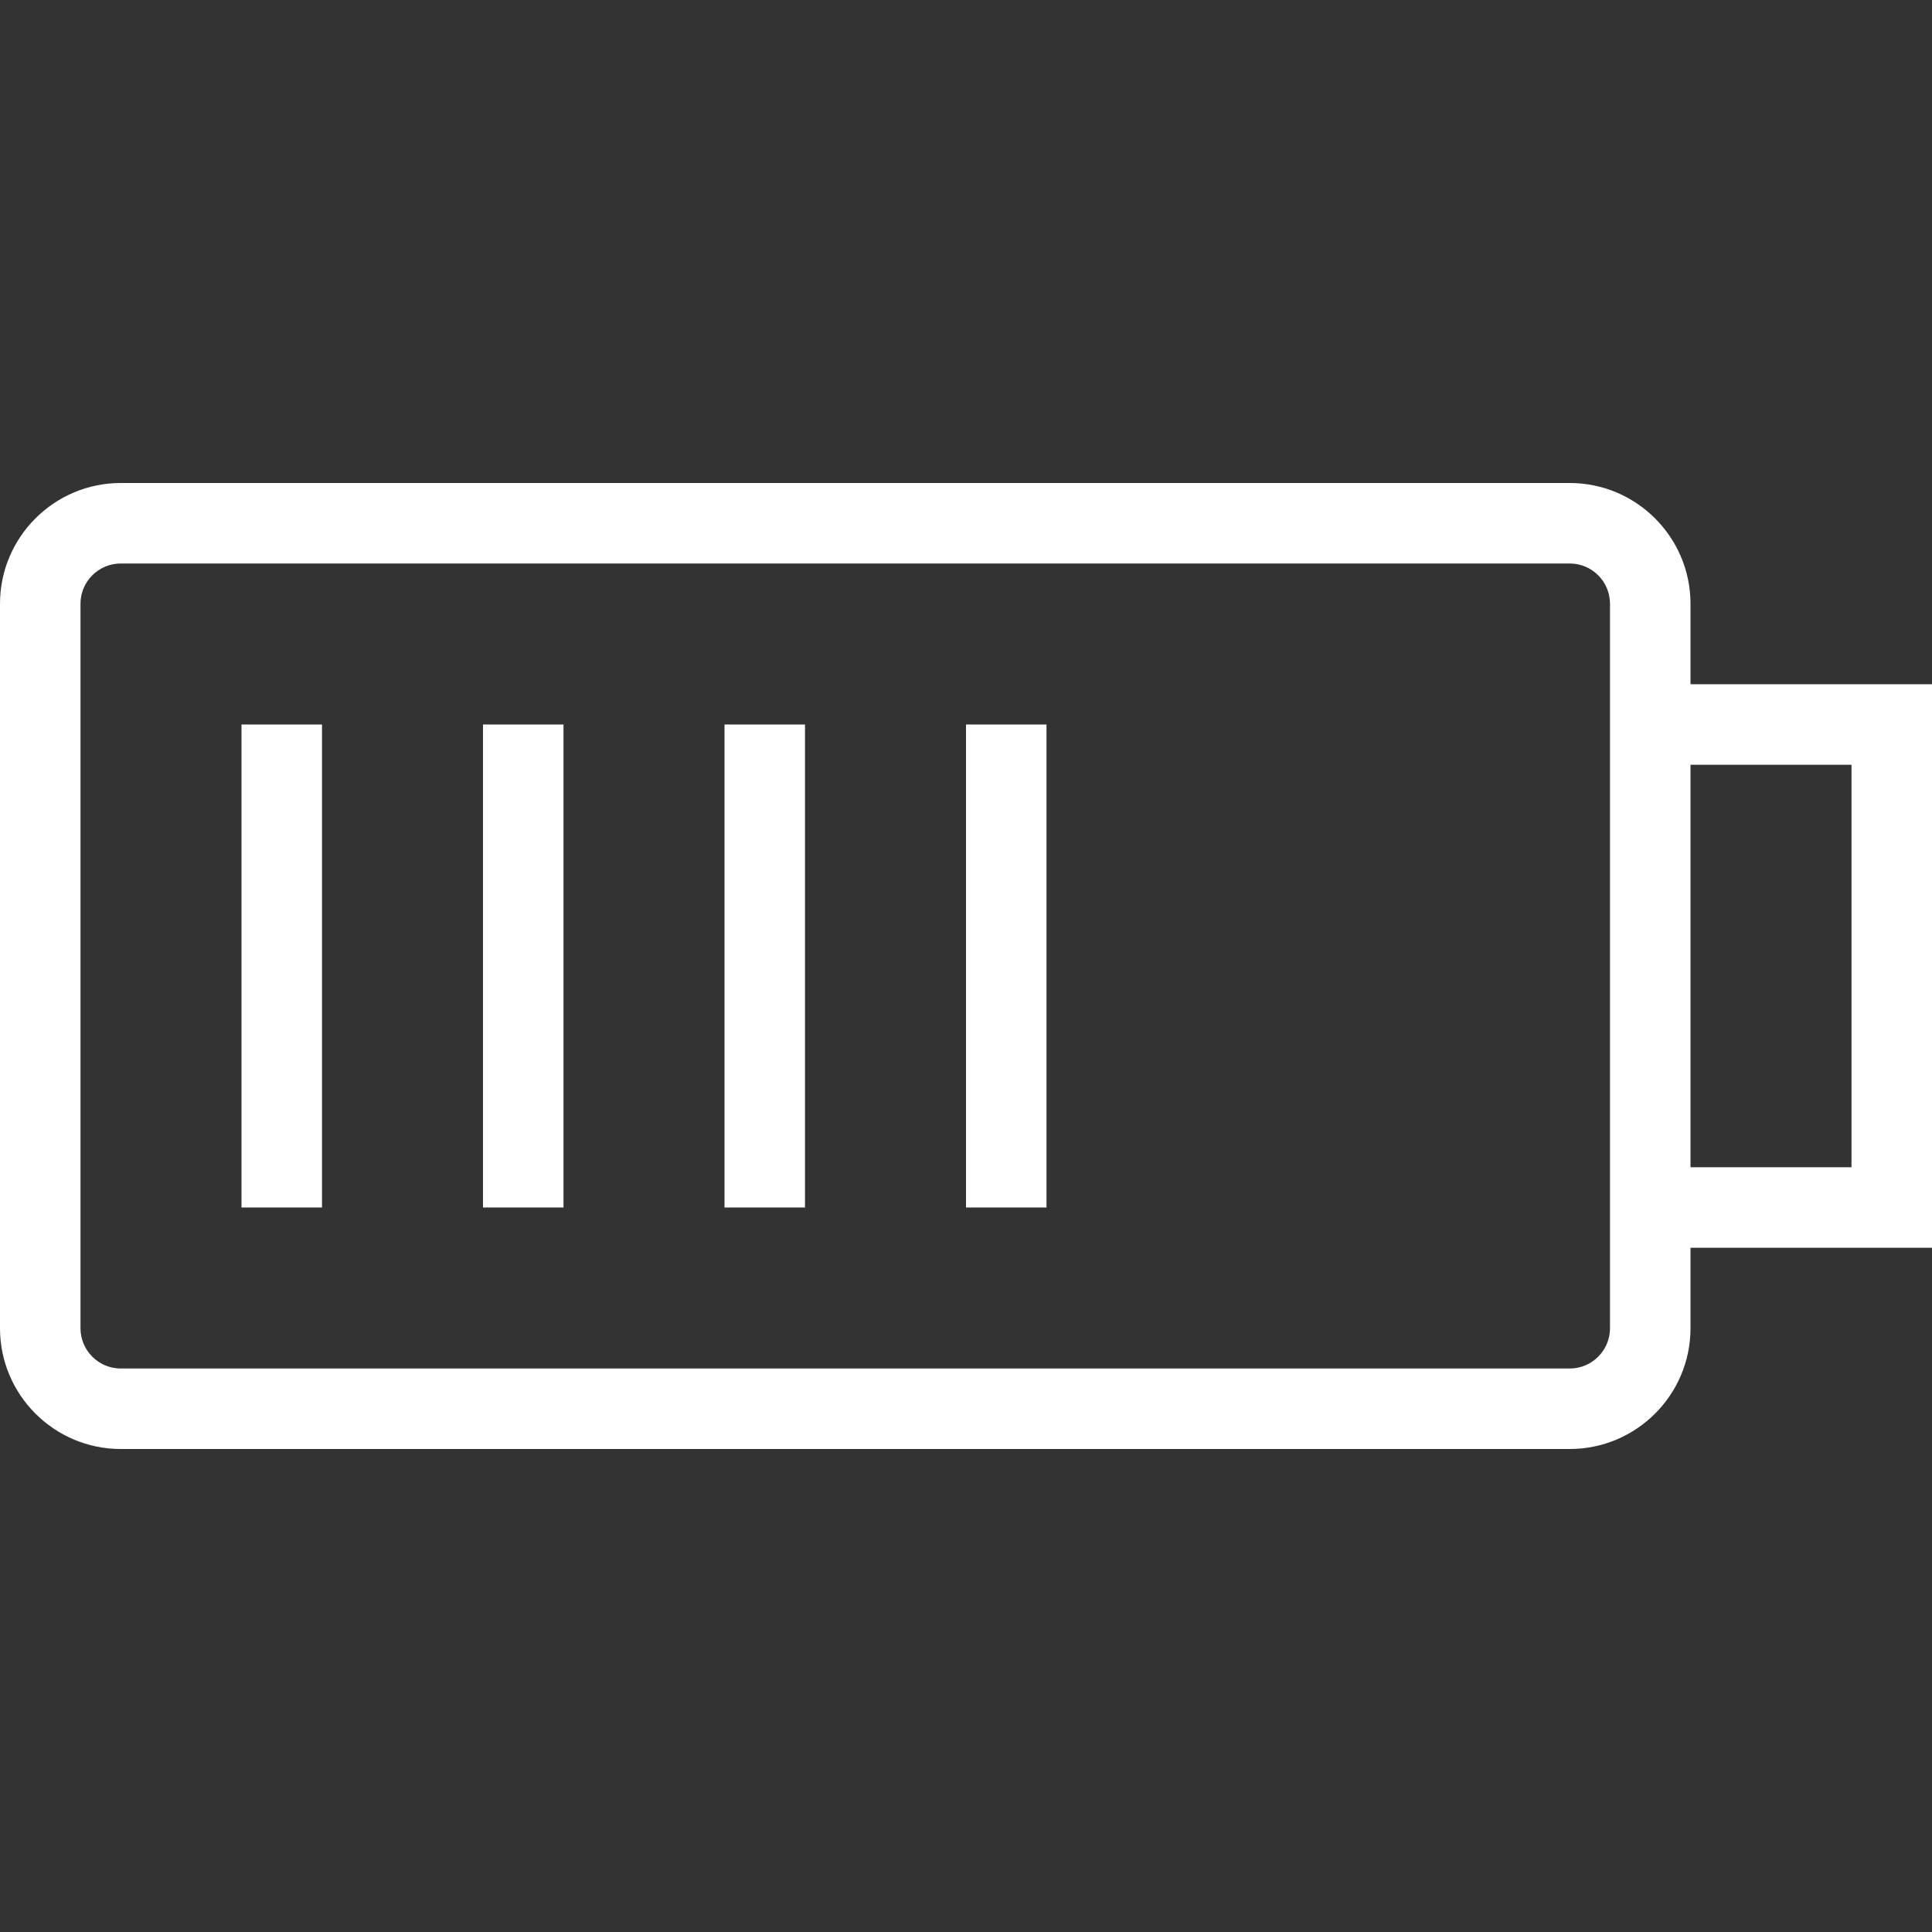
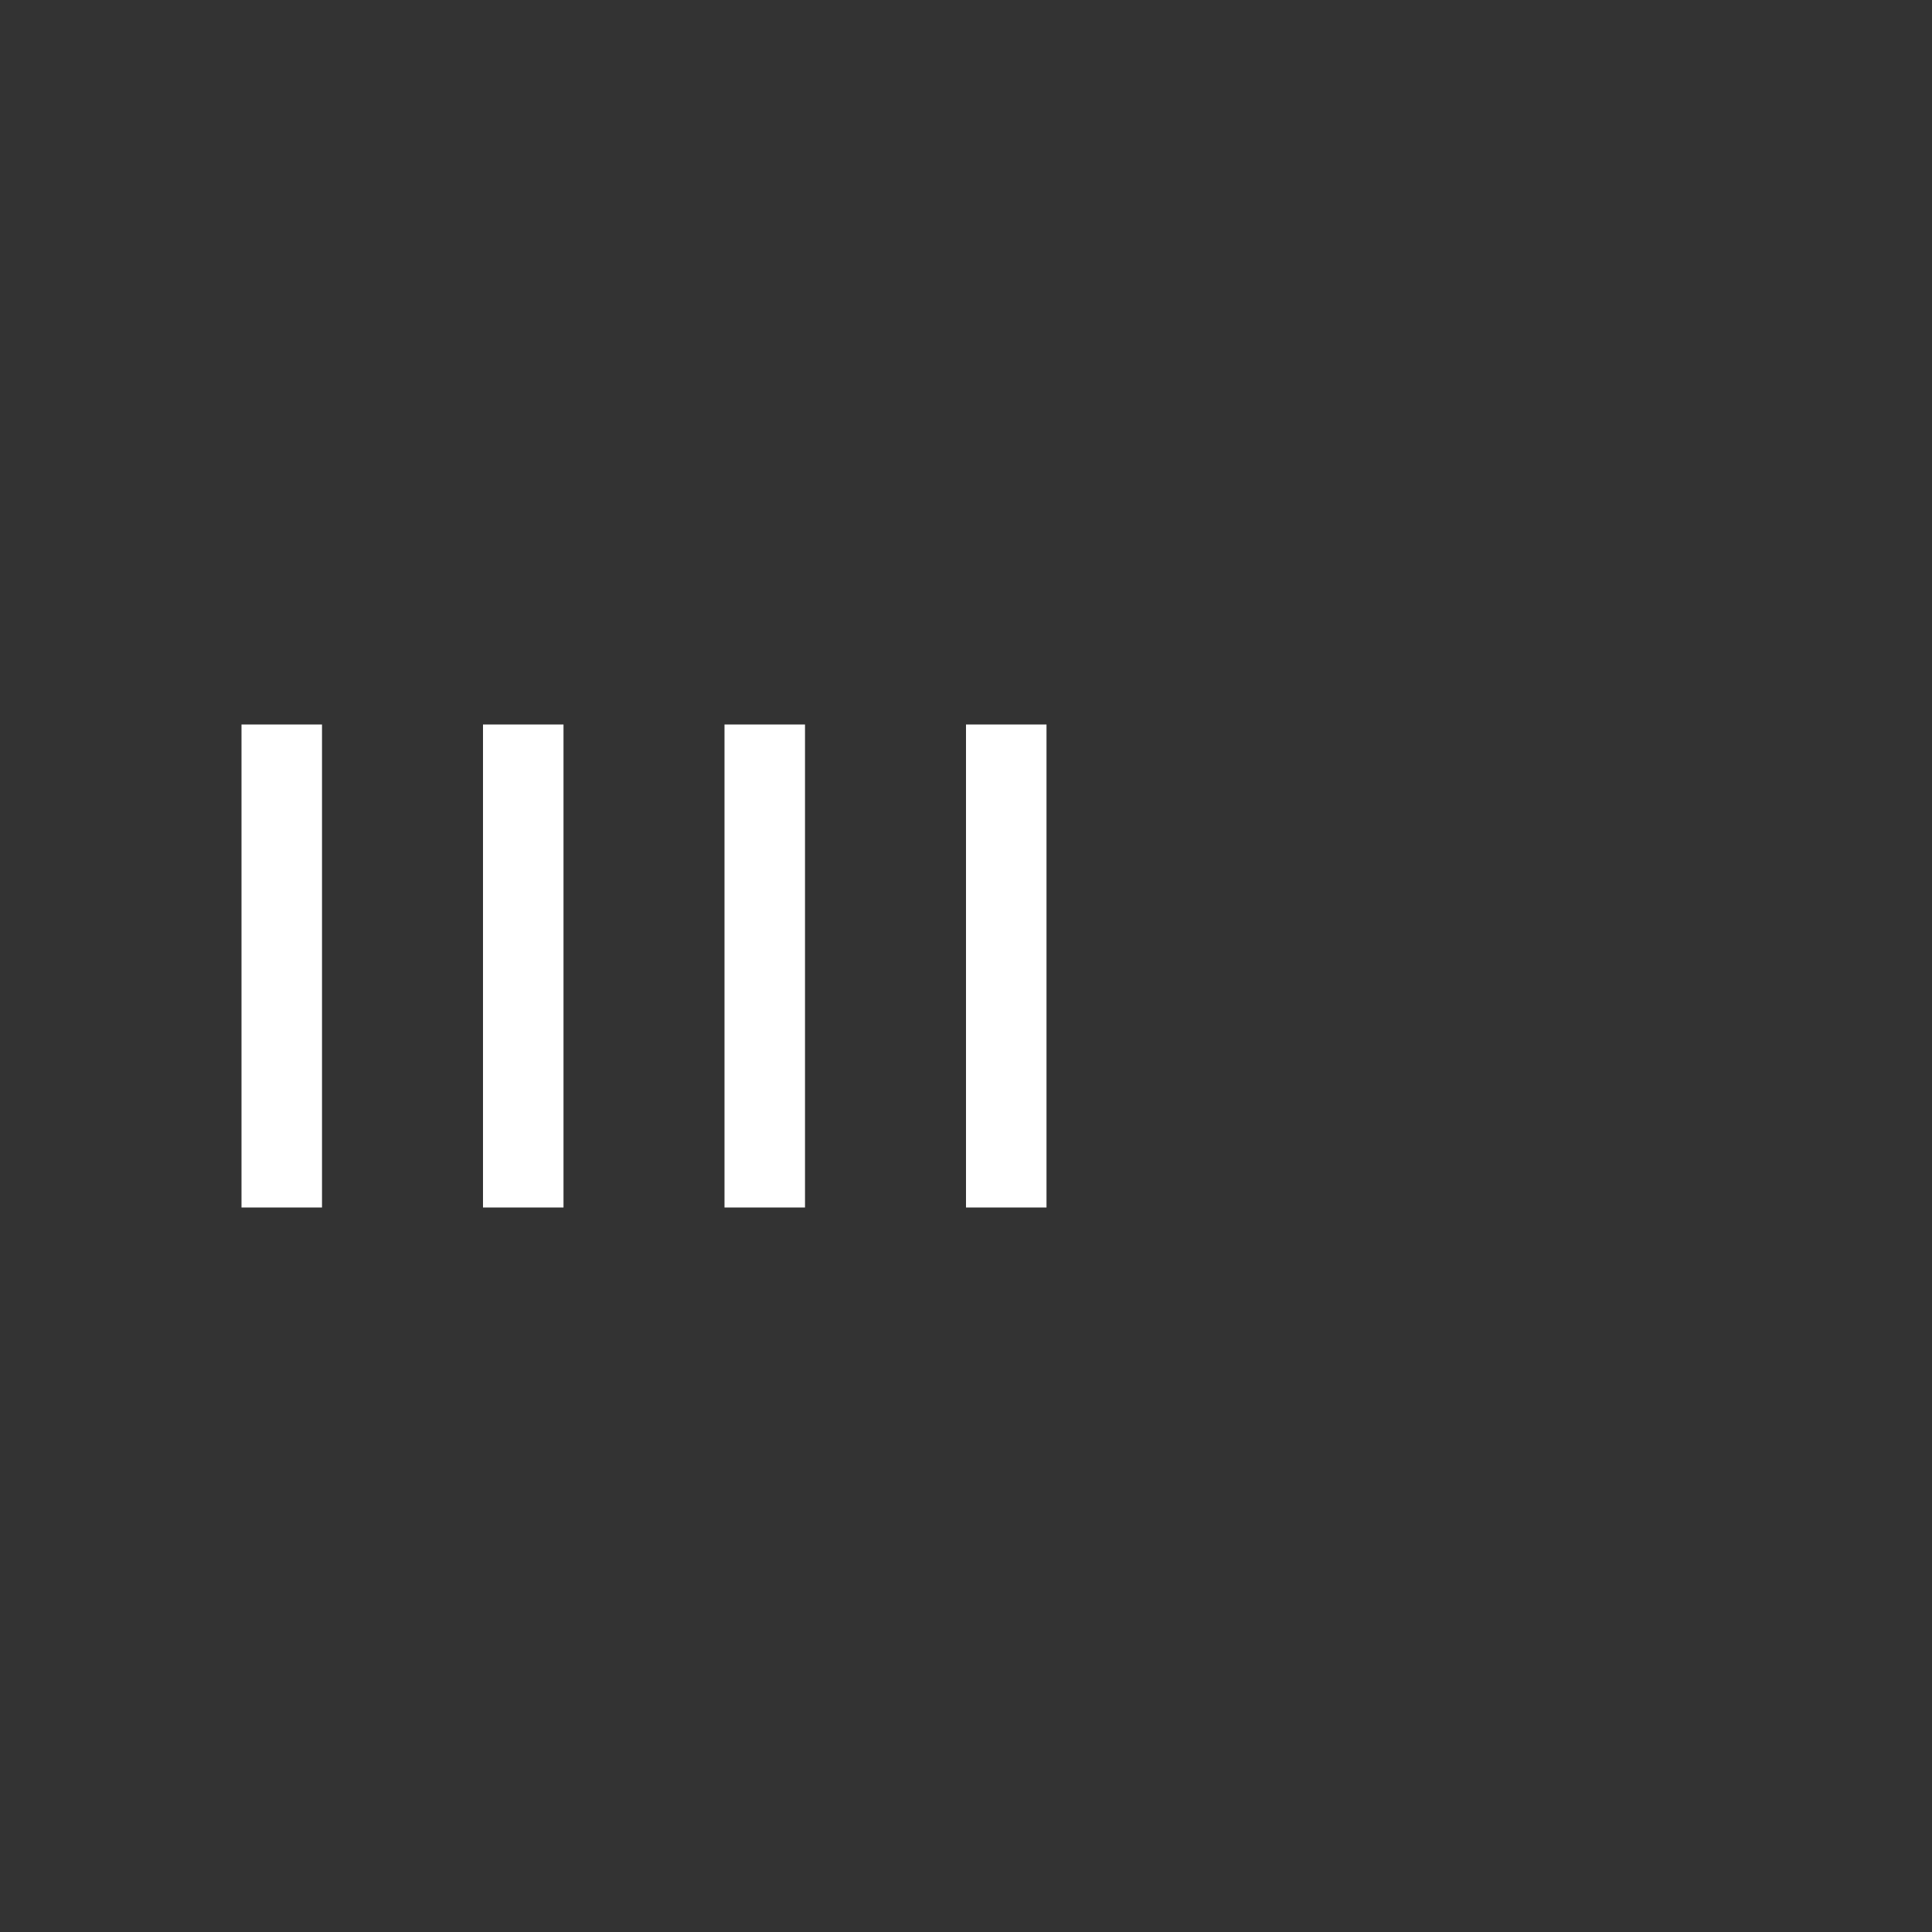
<svg xmlns="http://www.w3.org/2000/svg" id="espanso" x="0" y="0" viewBox="0 0 48 48" style="enable-background:new 0 0 48 48" xml:space="preserve">
  <rect x="0" y="0" width="48" height="48" fill="#333333" stroke="none" />
  <style>.st0{display:none}.st0,.st1{fill:none}</style>
-   <path d="M48 17h-6v-2c0-1.654-1.346-3-3-3H3c-1.654 0-3 1.346-3 3v18c0 1.654 1.346 3 3 3h36c1.654 0 3-1.346 3-3v-2h6V17zm-8 16c0 .552-.449 1-1 1H3c-.551 0-1-.448-1-1V15c0-.552.449-1 1-1h36c.551 0 1 .448 1 1v18zm6-4h-4V19h4v10z" fill="#ffffff" />
  <path d="M6 18h2v12H6zM12 18h2v12h-2zM18 18h2v12h-2zM24 18h2v12h-2z" fill="#ffffff" />
</svg>